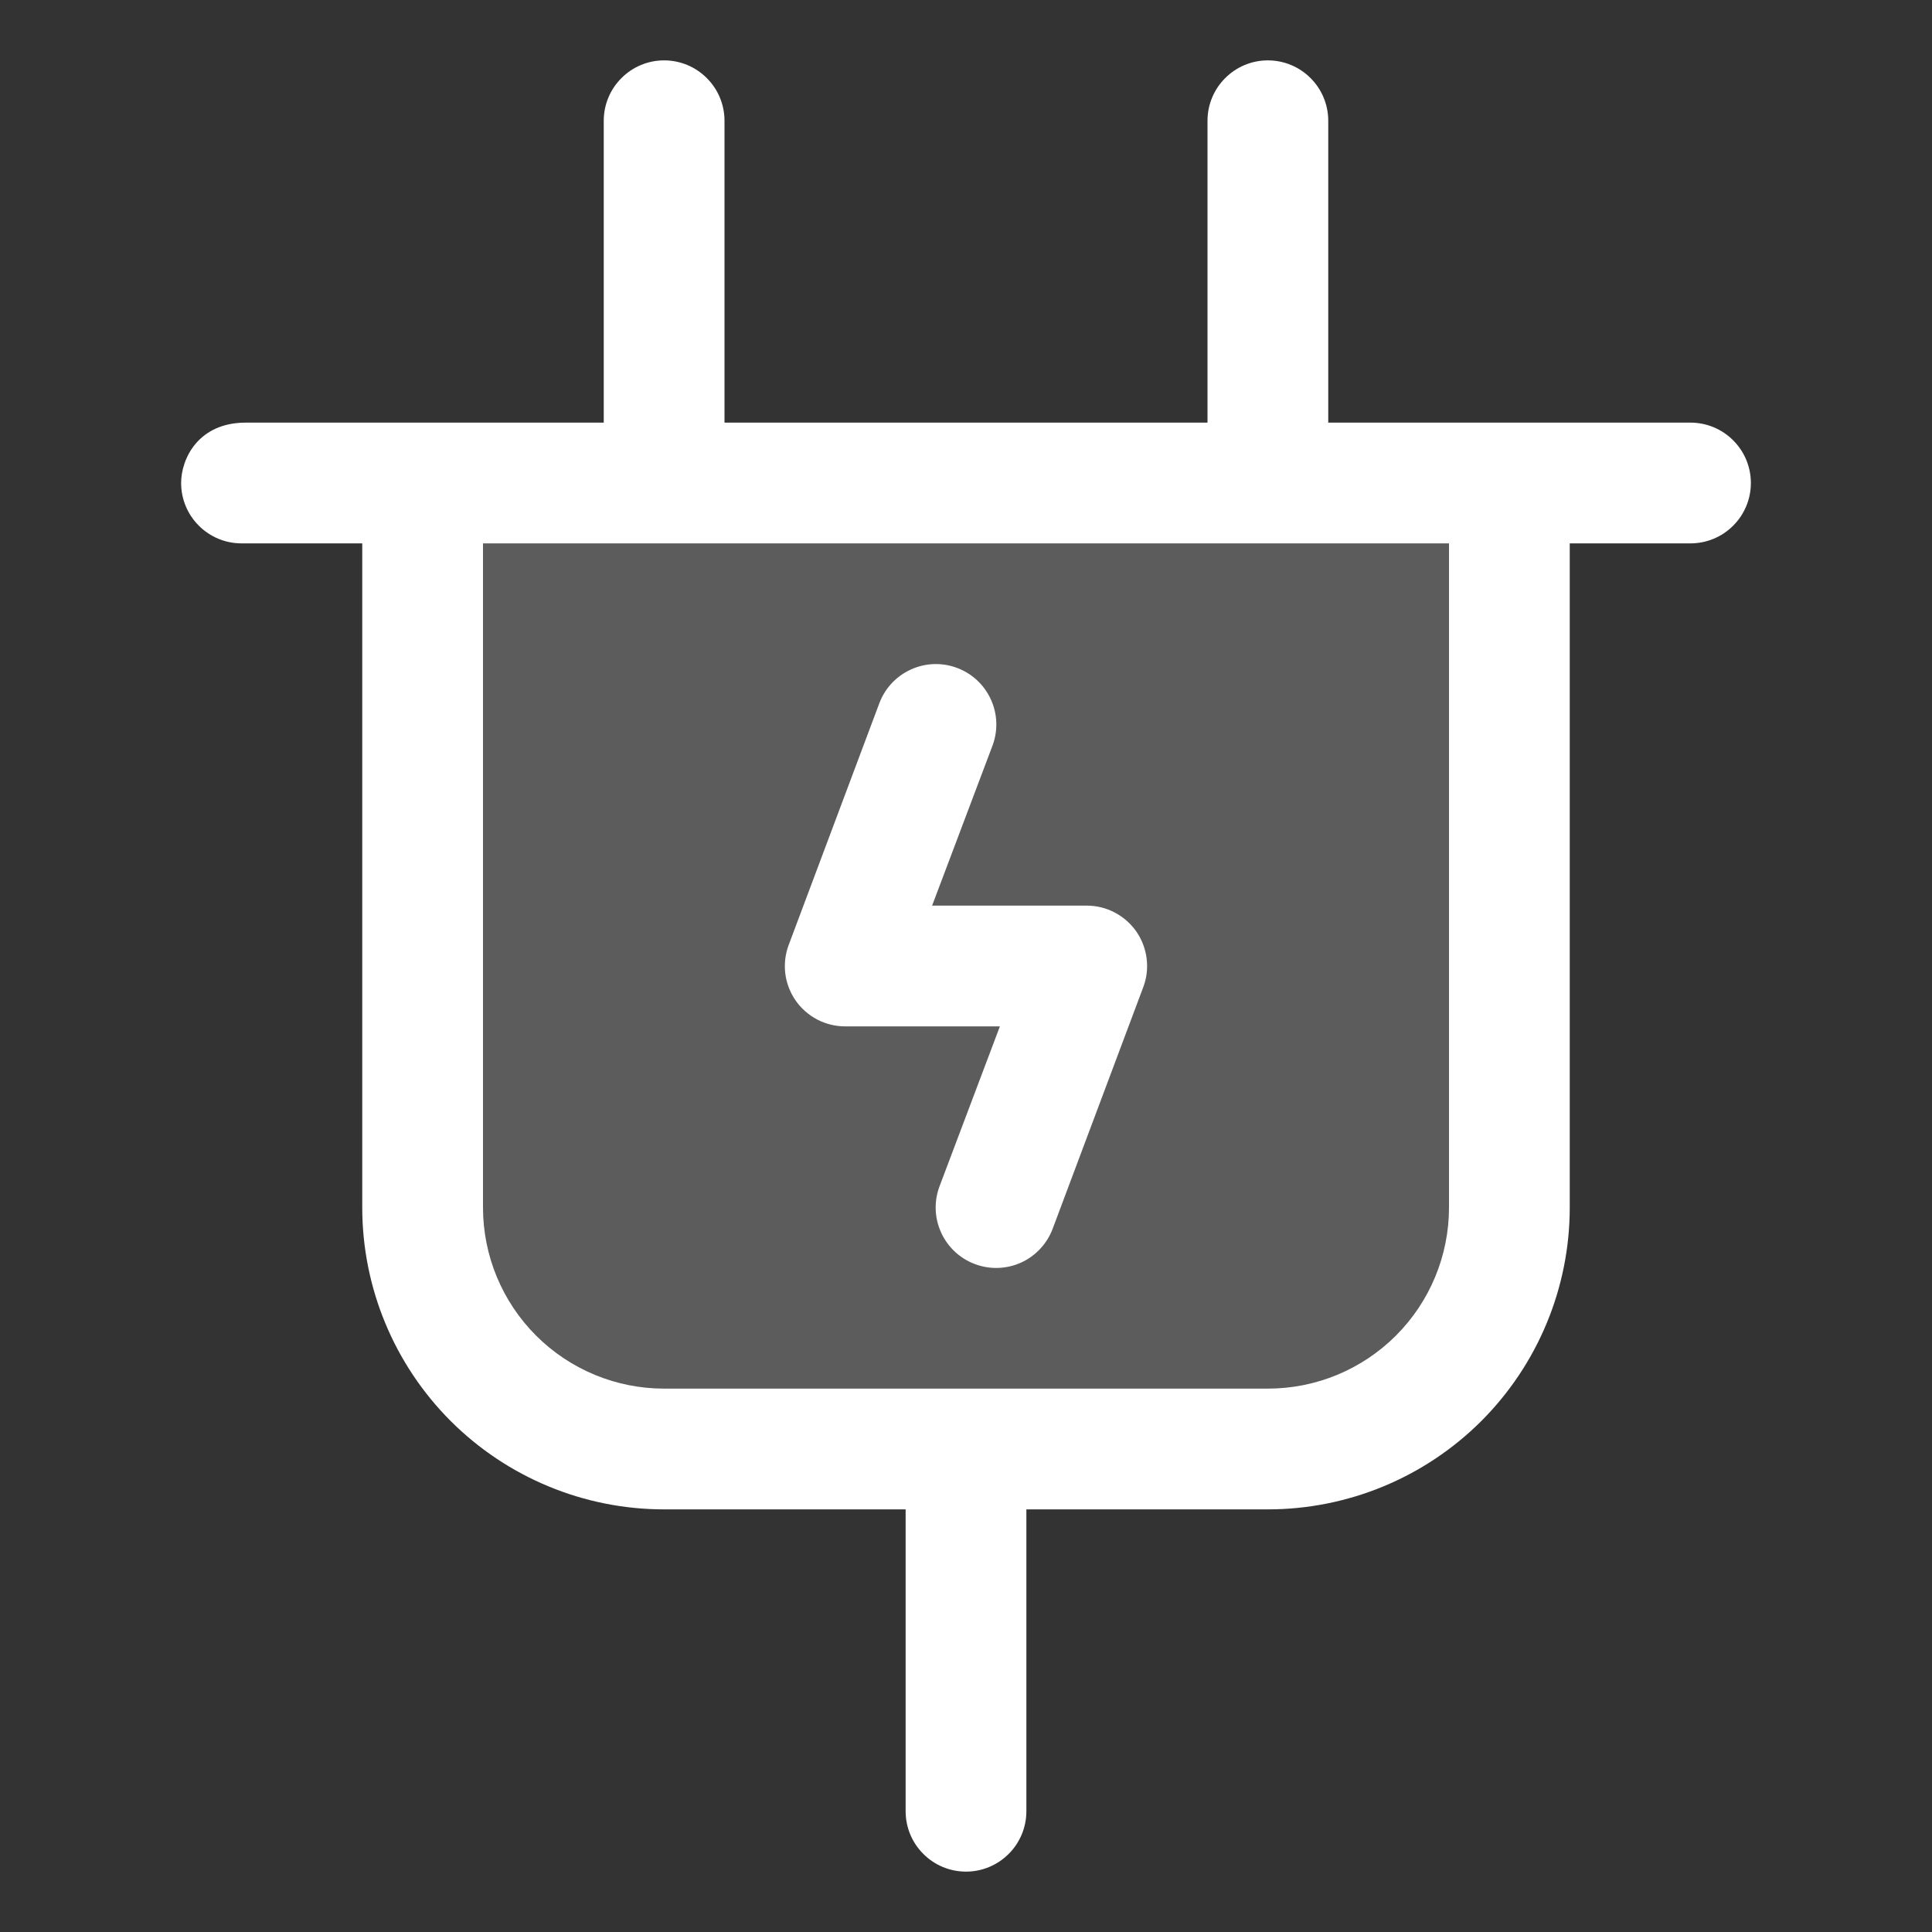
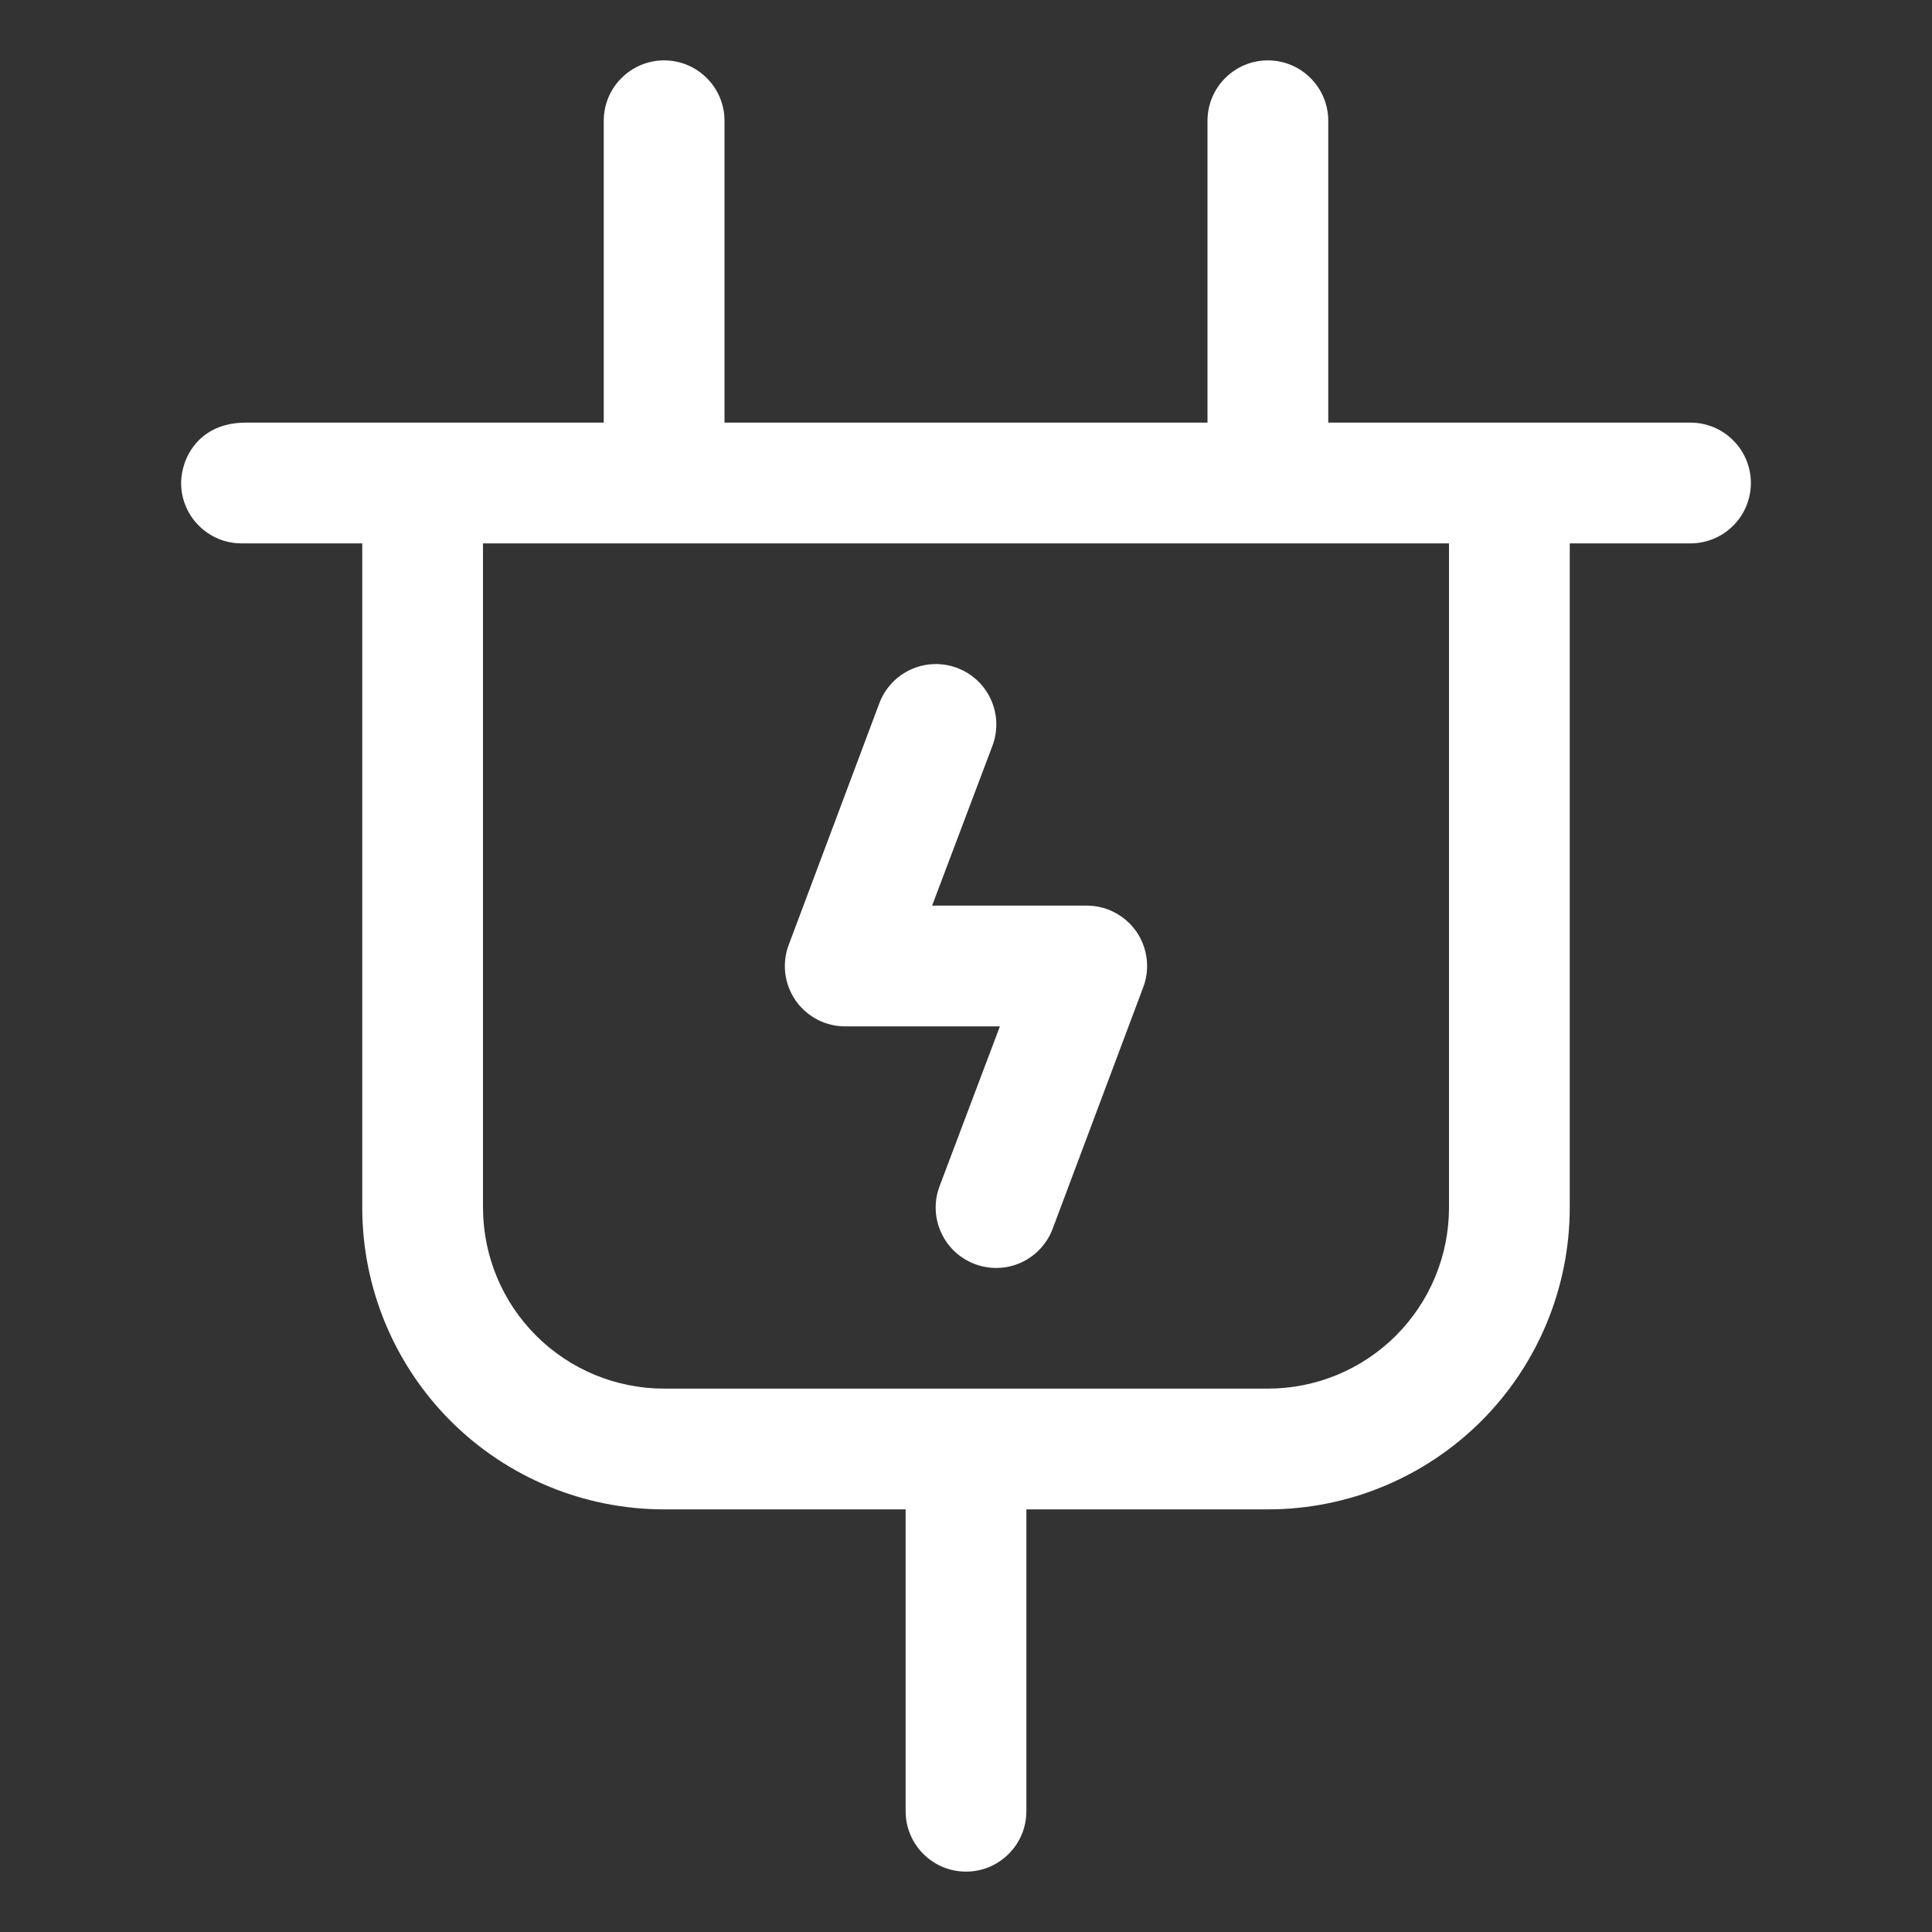
<svg xmlns="http://www.w3.org/2000/svg" fill="none" viewBox="0 0 24 24" height="24" width="24">
  <rect x="0" y="0" width="24" height="24" fill="#333333" stroke="none" />
-   <path fill="white" d="M18.75 6V15C18.75 15.796 18.434 16.559 17.871 17.121C17.309 17.684 16.546 18 15.75 18H8.25C7.454 18 6.691 17.684 6.129 17.121C5.566 16.559 5.25 15.796 5.25 15V6H18.75Z" opacity="0.2" />
  <path fill="white" d="M21 5.25H16.5V1.5C16.5 1.301 16.421 1.11 16.28 0.97C16.14 0.829 15.949 0.75 15.75 0.75C15.551 0.75 15.36 0.829 15.22 0.97C15.079 1.11 15 1.301 15 1.5V5.25H9V1.5C9 1.301 8.921 1.11 8.78 0.97C8.64 0.829 8.449 0.75 8.25 0.75C8.051 0.75 7.86 0.829 7.72 0.97C7.579 1.11 7.5 1.301 7.5 1.5V5.25H3.052C2.464 5.25 2.25 5.698 2.25 6C2.25 6.199 2.329 6.39 2.47 6.53C2.61 6.671 2.801 6.75 3 6.75H4.5V15C4.5 15.995 4.895 16.948 5.598 17.652C6.302 18.355 7.255 18.75 8.25 18.75H11.25V22.5C11.25 22.699 11.329 22.89 11.47 23.03C11.61 23.171 11.801 23.25 12 23.25C12.199 23.25 12.39 23.171 12.53 23.03C12.671 22.89 12.75 22.699 12.75 22.5V18.75H15.75C16.745 18.75 17.698 18.355 18.402 17.652C19.105 16.948 19.5 15.995 19.5 15V6.75H21C21.199 6.75 21.39 6.671 21.53 6.53C21.671 6.39 21.75 6.199 21.75 6C21.75 5.801 21.671 5.61 21.53 5.47C21.39 5.329 21.199 5.25 21 5.25ZM18 15C18 15.597 17.763 16.169 17.341 16.591C16.919 17.013 16.347 17.25 15.75 17.25H8.25C7.653 17.25 7.081 17.013 6.659 16.591C6.237 16.169 6 15.597 6 15V6.75H18V15ZM9.883 12.428C9.814 12.328 9.77 12.213 9.755 12.092C9.741 11.972 9.755 11.85 9.798 11.737L10.923 8.737C10.993 8.55 11.134 8.399 11.315 8.317C11.496 8.234 11.703 8.227 11.889 8.297C12.076 8.367 12.227 8.508 12.309 8.689C12.392 8.87 12.399 9.077 12.329 9.263L11.579 11.25H13.5C13.621 11.25 13.741 11.279 13.848 11.336C13.955 11.392 14.047 11.473 14.117 11.573C14.185 11.672 14.229 11.787 14.244 11.908C14.259 12.028 14.245 12.15 14.202 12.263L13.077 15.263C13.007 15.45 12.866 15.601 12.685 15.684C12.504 15.766 12.297 15.773 12.111 15.703C11.924 15.633 11.773 15.492 11.691 15.311C11.608 15.13 11.601 14.923 11.671 14.737L12.421 12.75H10.5C10.379 12.75 10.259 12.721 10.152 12.665C10.044 12.608 9.952 12.527 9.883 12.428Z" />
</svg>